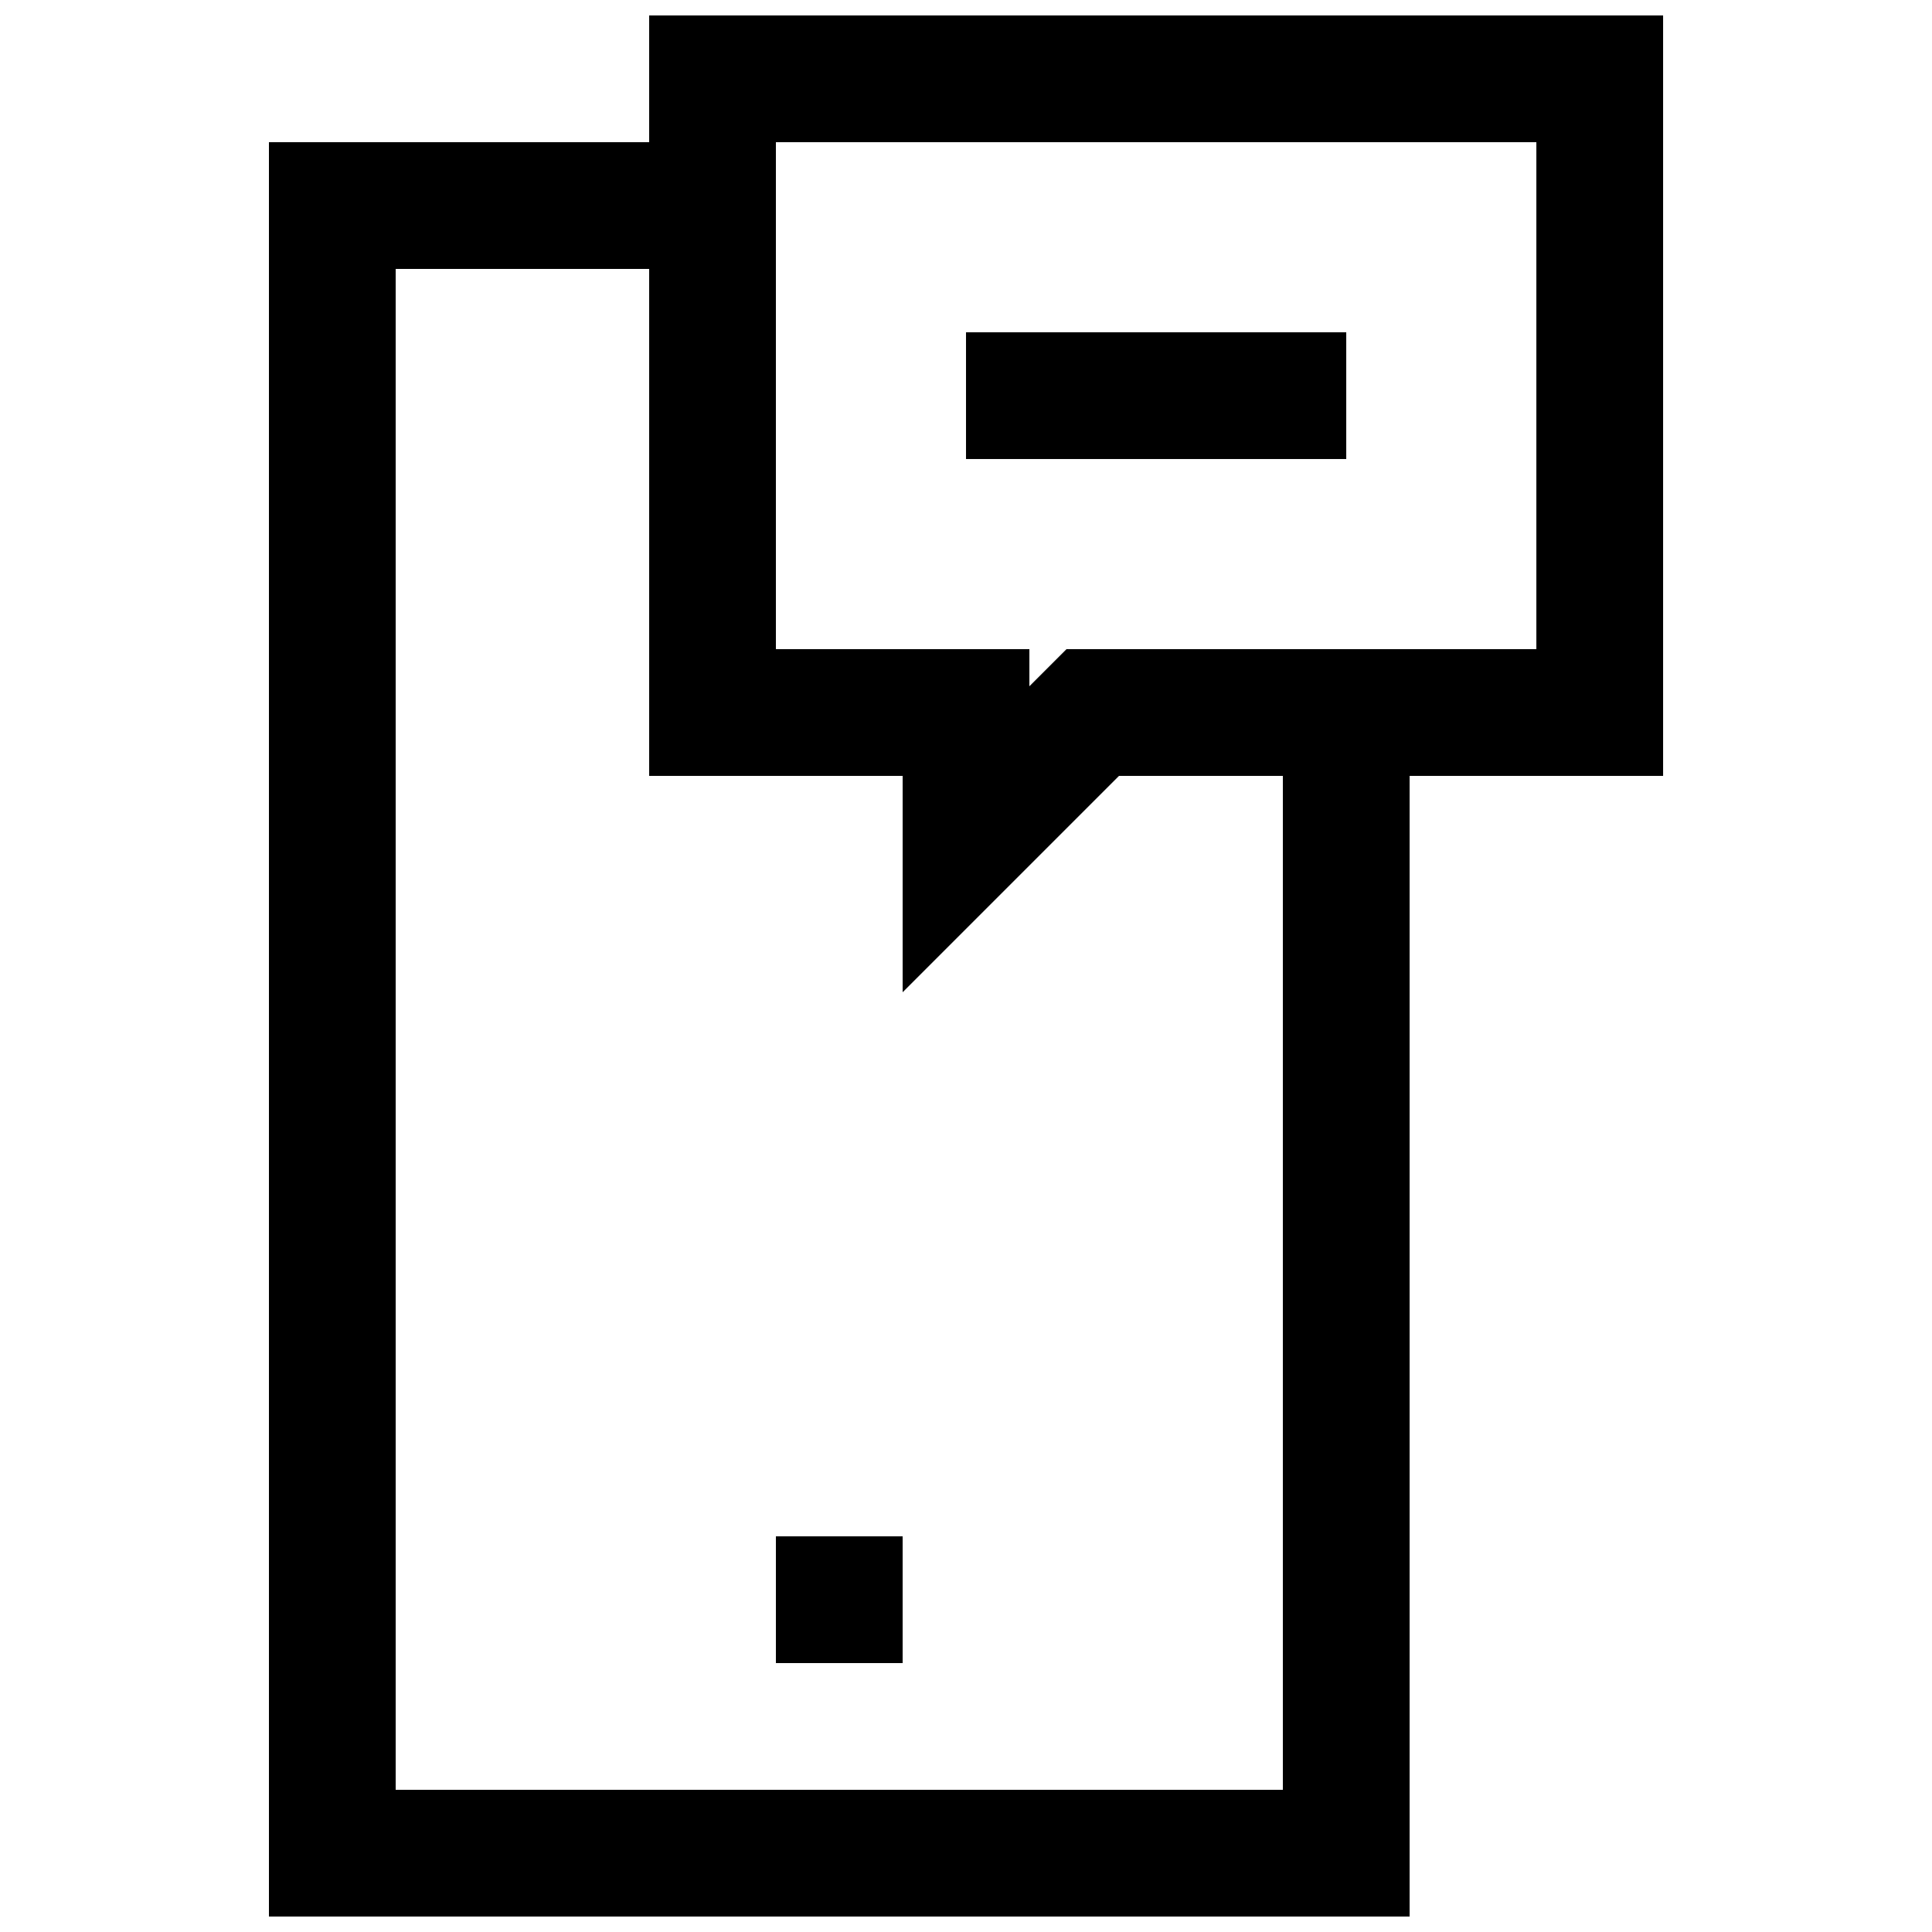
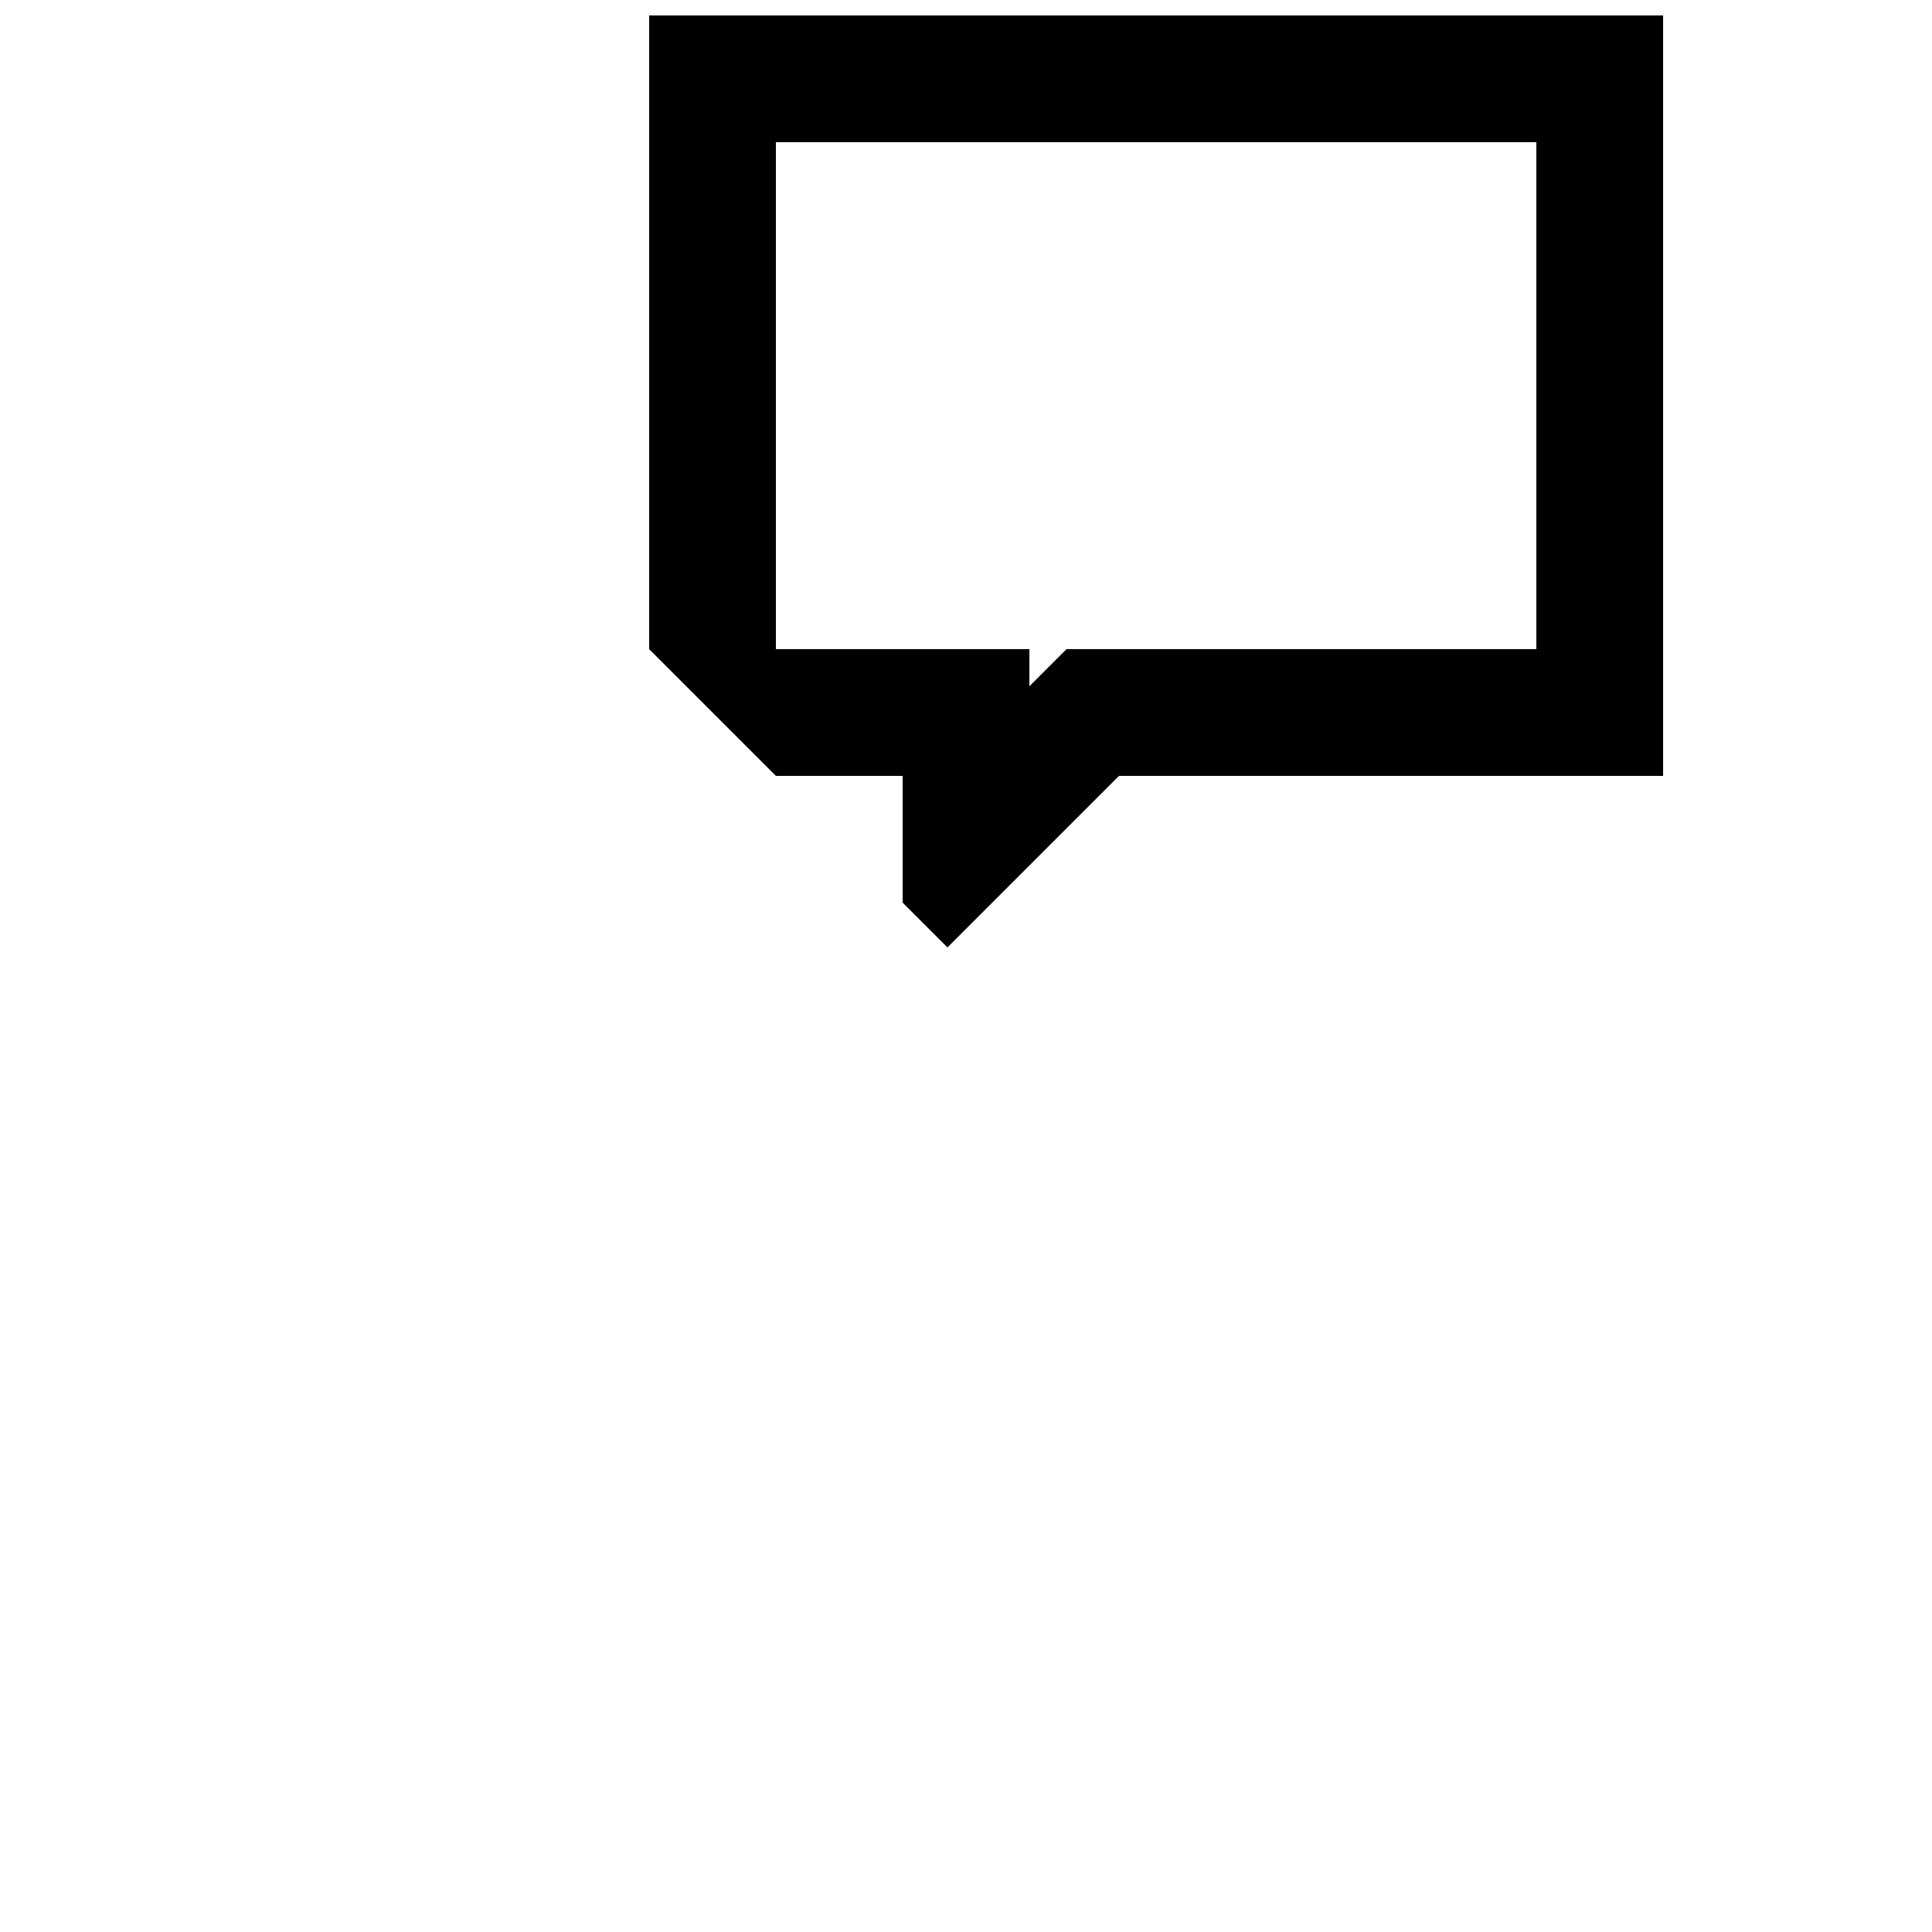
<svg xmlns="http://www.w3.org/2000/svg" width="800px" height="800px" version="1.1" viewBox="144 144 512 512">
  <defs>
    <clipPath id="b">
-       <path d="m215 181h303v470.9h-303z" />
-     </clipPath>
+       </clipPath>
    <clipPath id="a">
-       <path d="m148.09 148.09h503.81v503.81h-503.81z" />
+       <path d="m148.09 148.09h503.81v503.81z" />
    </clipPath>
  </defs>
  <g clip-path="url(#b)">
-     <path transform="matrix(16.794 0 0 16.794 215.27 148.09)" d="m7 3h-6v26h16v-18" fill="none" stroke="#000000" stroke-miterlimit="10" stroke-width="2" />
-   </g>
+     </g>
  <g clip-path="url(#a)">
    <path transform="matrix(16.794 0 0 16.794 215.27 148.09)" d="m11 11v2l2-2h8v-10h-14v10z" fill="none" stroke="#000000" stroke-miterlimit="10" stroke-width="2" />
  </g>
-   <path transform="matrix(16.794 0 0 16.794 215.27 148.09)" d="m17 6h-6" fill="none" stroke="#000000" stroke-miterlimit="10" stroke-width="2" />
-   <path transform="matrix(16.794 0 0 16.794 215.27 148.09)" d="m9 26v-2" fill="none" stroke="#000000" stroke-miterlimit="10" stroke-width="2" />
</svg>